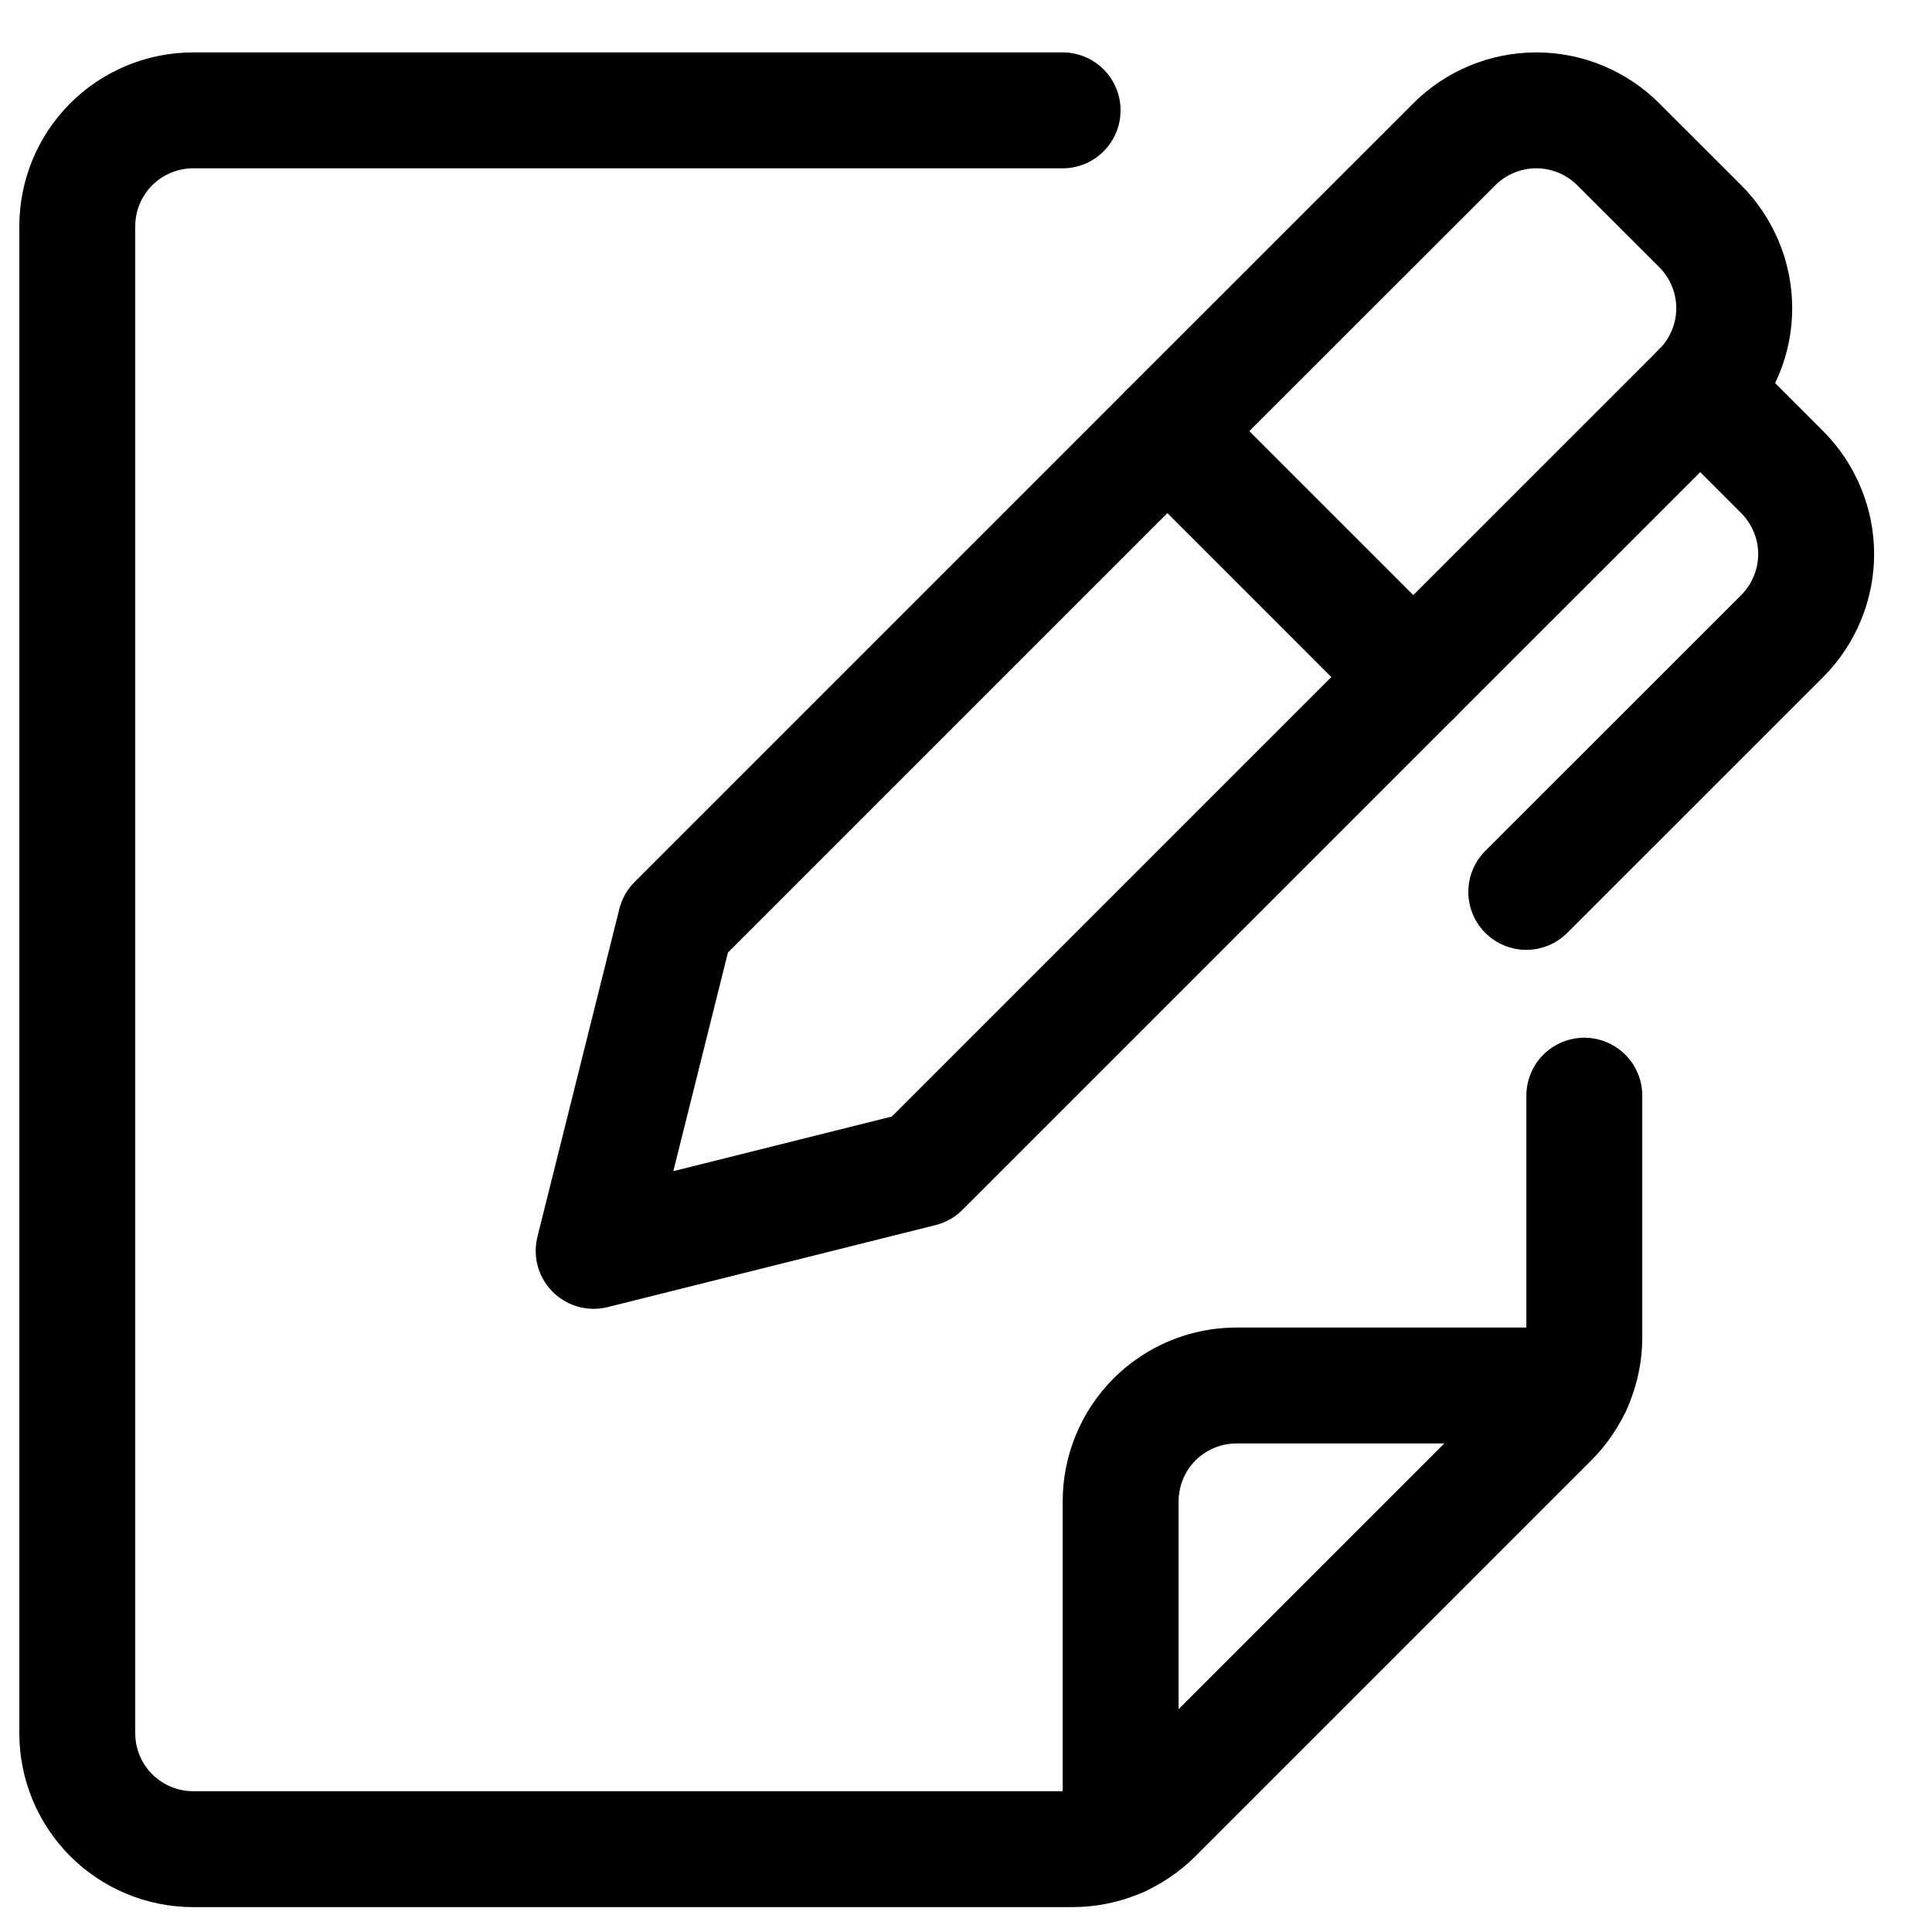
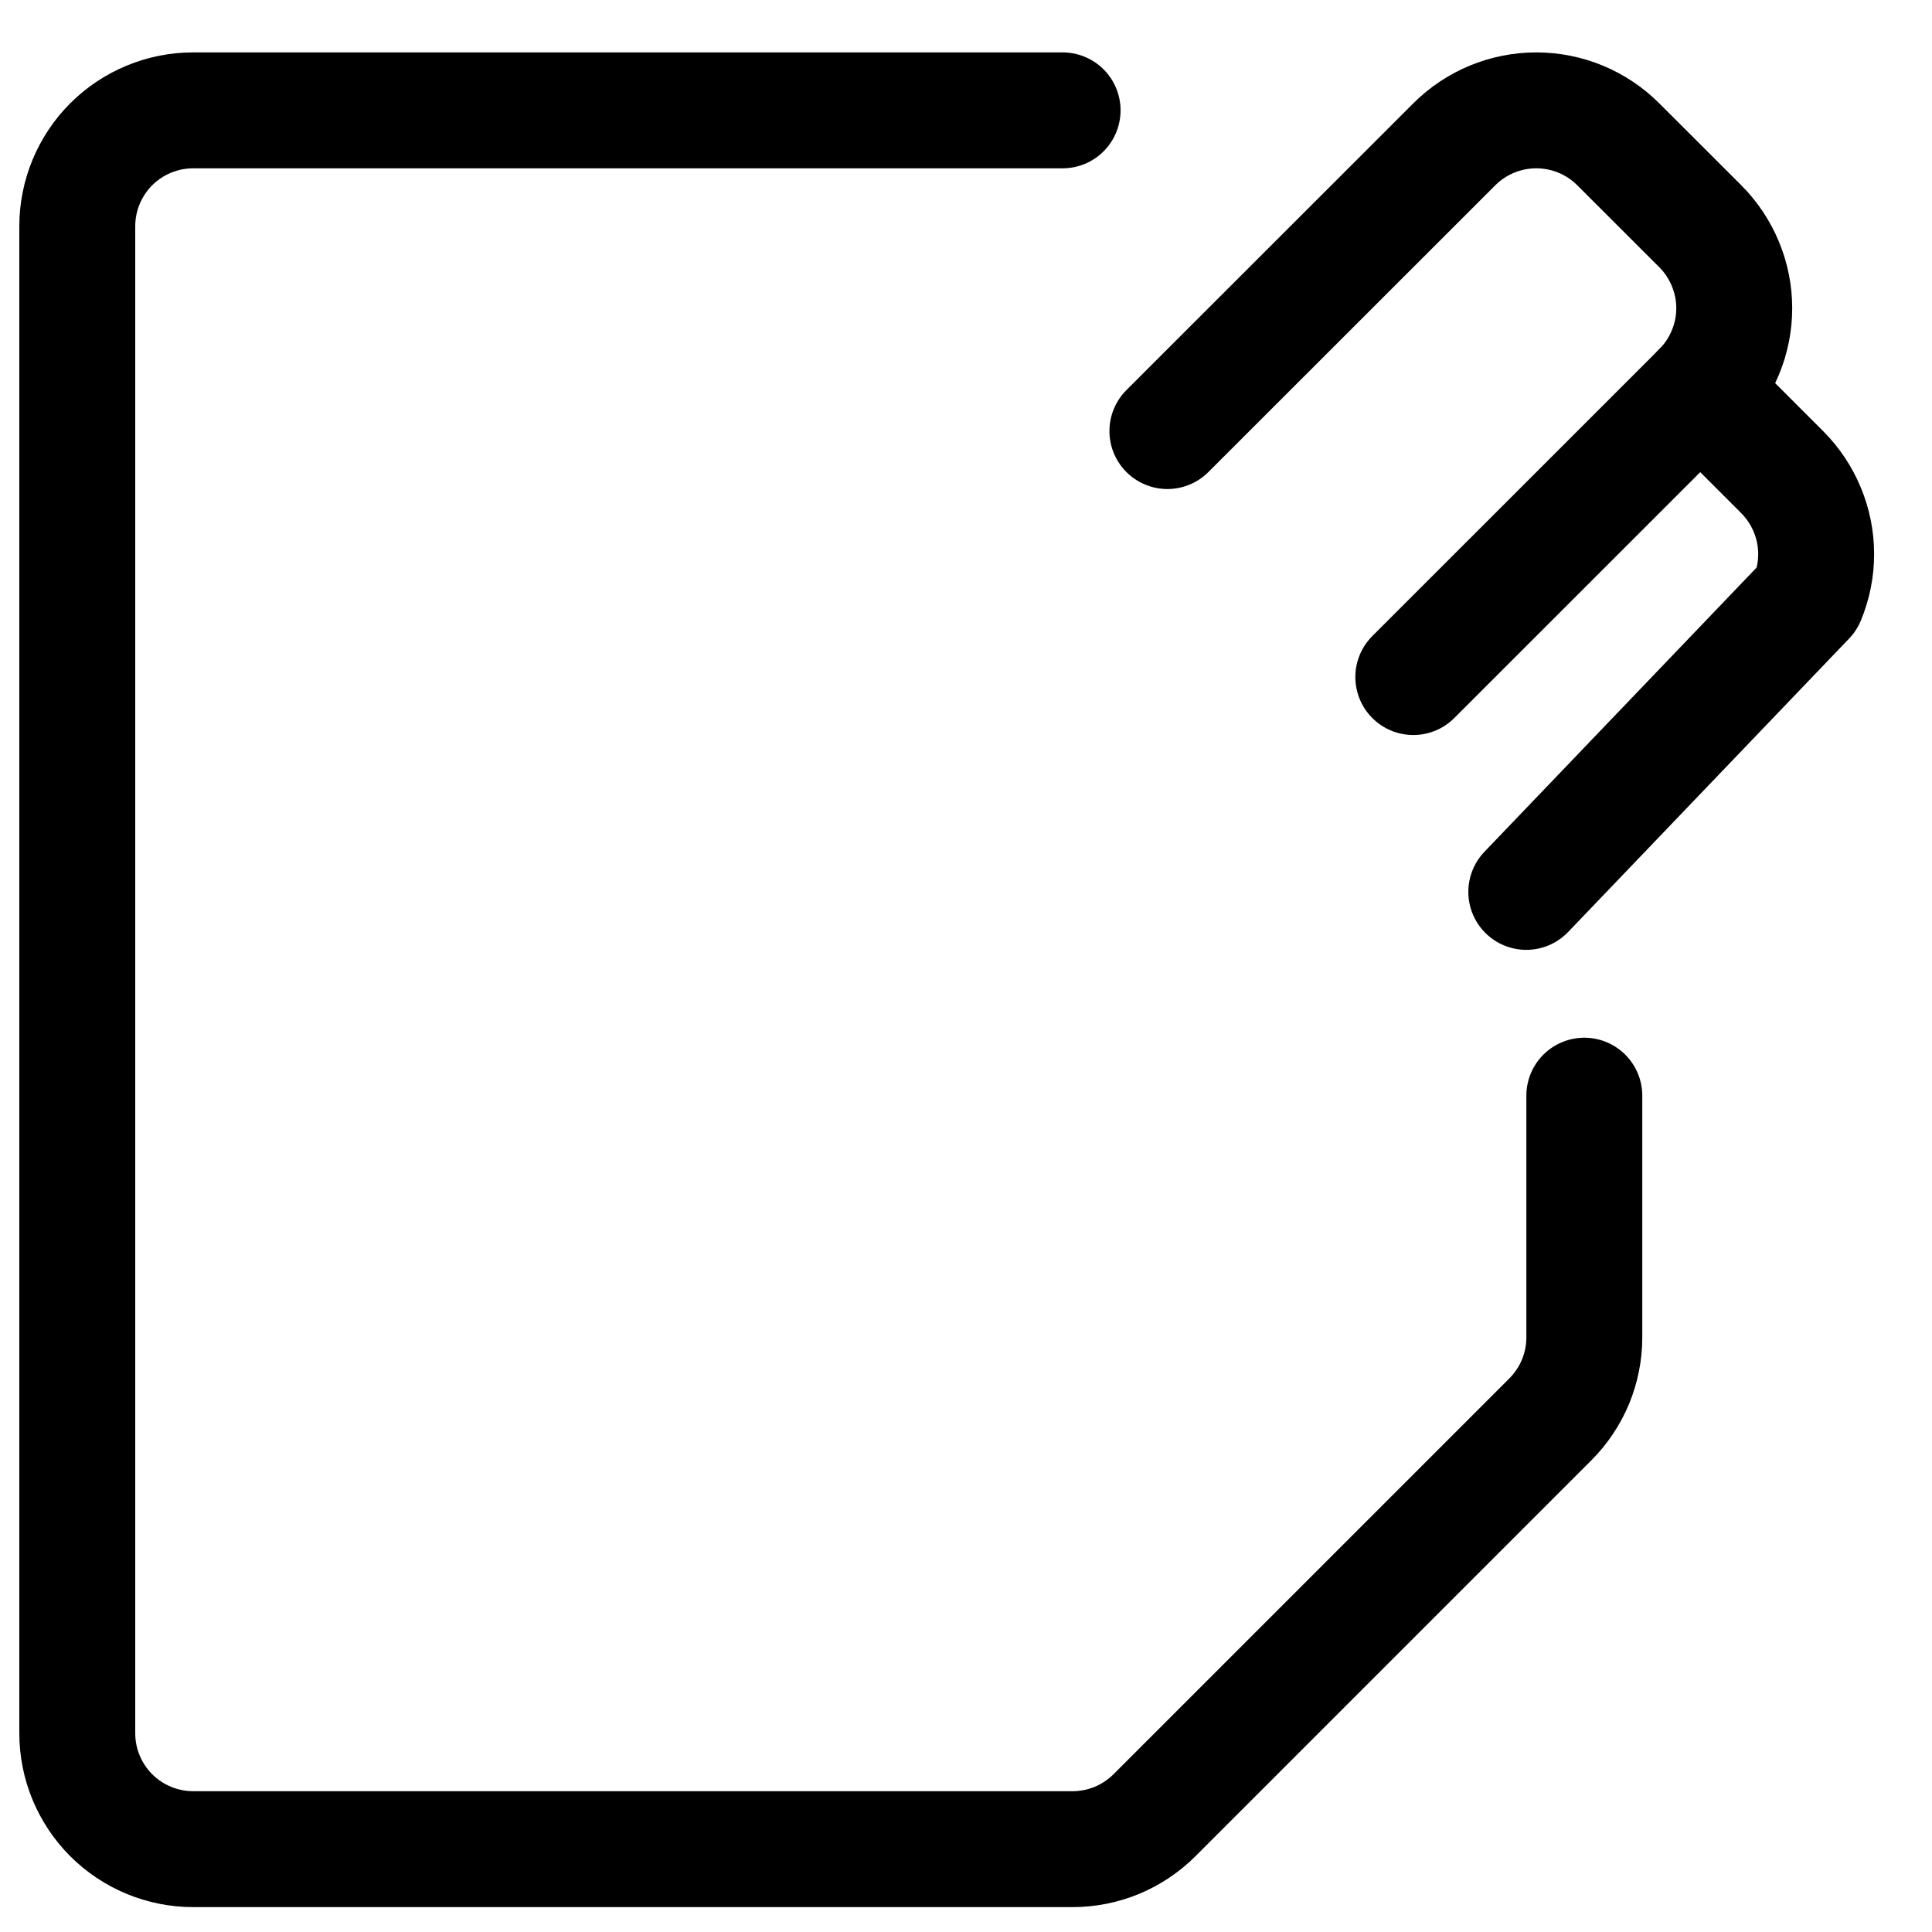
<svg xmlns="http://www.w3.org/2000/svg" width="25" height="25" viewBox="0 0 25 25" fill="none">
-   <path d="M8.742 11.943L7.682 16.186L11.924 15.125L18.288 8.761L15.106 5.579L8.742 11.943Z" stroke="black" stroke-width="1.5" stroke-linecap="round" stroke-linejoin="round" />
-   <path d="M22.001 5.049L23.061 6.109C23.2 6.248 23.311 6.414 23.386 6.596C23.462 6.778 23.501 6.973 23.501 7.17C23.501 7.367 23.462 7.562 23.386 7.744C23.311 7.926 23.2 8.092 23.061 8.231L19.75 11.541" stroke="black" stroke-width="1.5" stroke-linecap="round" stroke-linejoin="round" />
+   <path d="M22.001 5.049L23.061 6.109C23.2 6.248 23.311 6.414 23.386 6.596C23.462 6.778 23.501 6.973 23.501 7.17C23.501 7.367 23.462 7.562 23.386 7.744L19.75 11.541" stroke="black" stroke-width="1.5" stroke-linecap="round" stroke-linejoin="round" />
  <path d="M18.288 8.761L22.001 5.049C22.14 4.91 22.251 4.744 22.326 4.562C22.402 4.38 22.441 4.185 22.441 3.988C22.441 3.791 22.402 3.596 22.326 3.414C22.251 3.232 22.14 3.066 22.001 2.927L20.94 1.867C20.659 1.586 20.277 1.428 19.88 1.428C19.482 1.428 19.1 1.586 18.819 1.867L15.106 5.578" stroke="black" stroke-width="1.5" stroke-linecap="round" stroke-linejoin="round" />
  <path d="M20.501 14.178V17.306C20.501 17.503 20.462 17.698 20.387 17.88C20.311 18.062 20.2 18.228 20.061 18.367L14.94 23.488C14.801 23.627 14.635 23.738 14.453 23.814C14.271 23.889 14.076 23.928 13.879 23.928H2.5C2.102 23.928 1.721 23.77 1.439 23.489C1.158 23.207 1 22.826 1 22.428V2.928C1 2.53 1.158 2.149 1.439 1.867C1.721 1.586 2.102 1.428 2.5 1.428H13.75" stroke="black" stroke-width="1.5" stroke-linecap="round" stroke-linejoin="round" />
-   <path d="M14.501 23.793V19.428C14.501 19.03 14.659 18.649 14.94 18.367C15.222 18.086 15.603 17.928 16.001 17.928H20.366" stroke="black" stroke-width="1.5" stroke-linecap="round" stroke-linejoin="round" />
</svg>